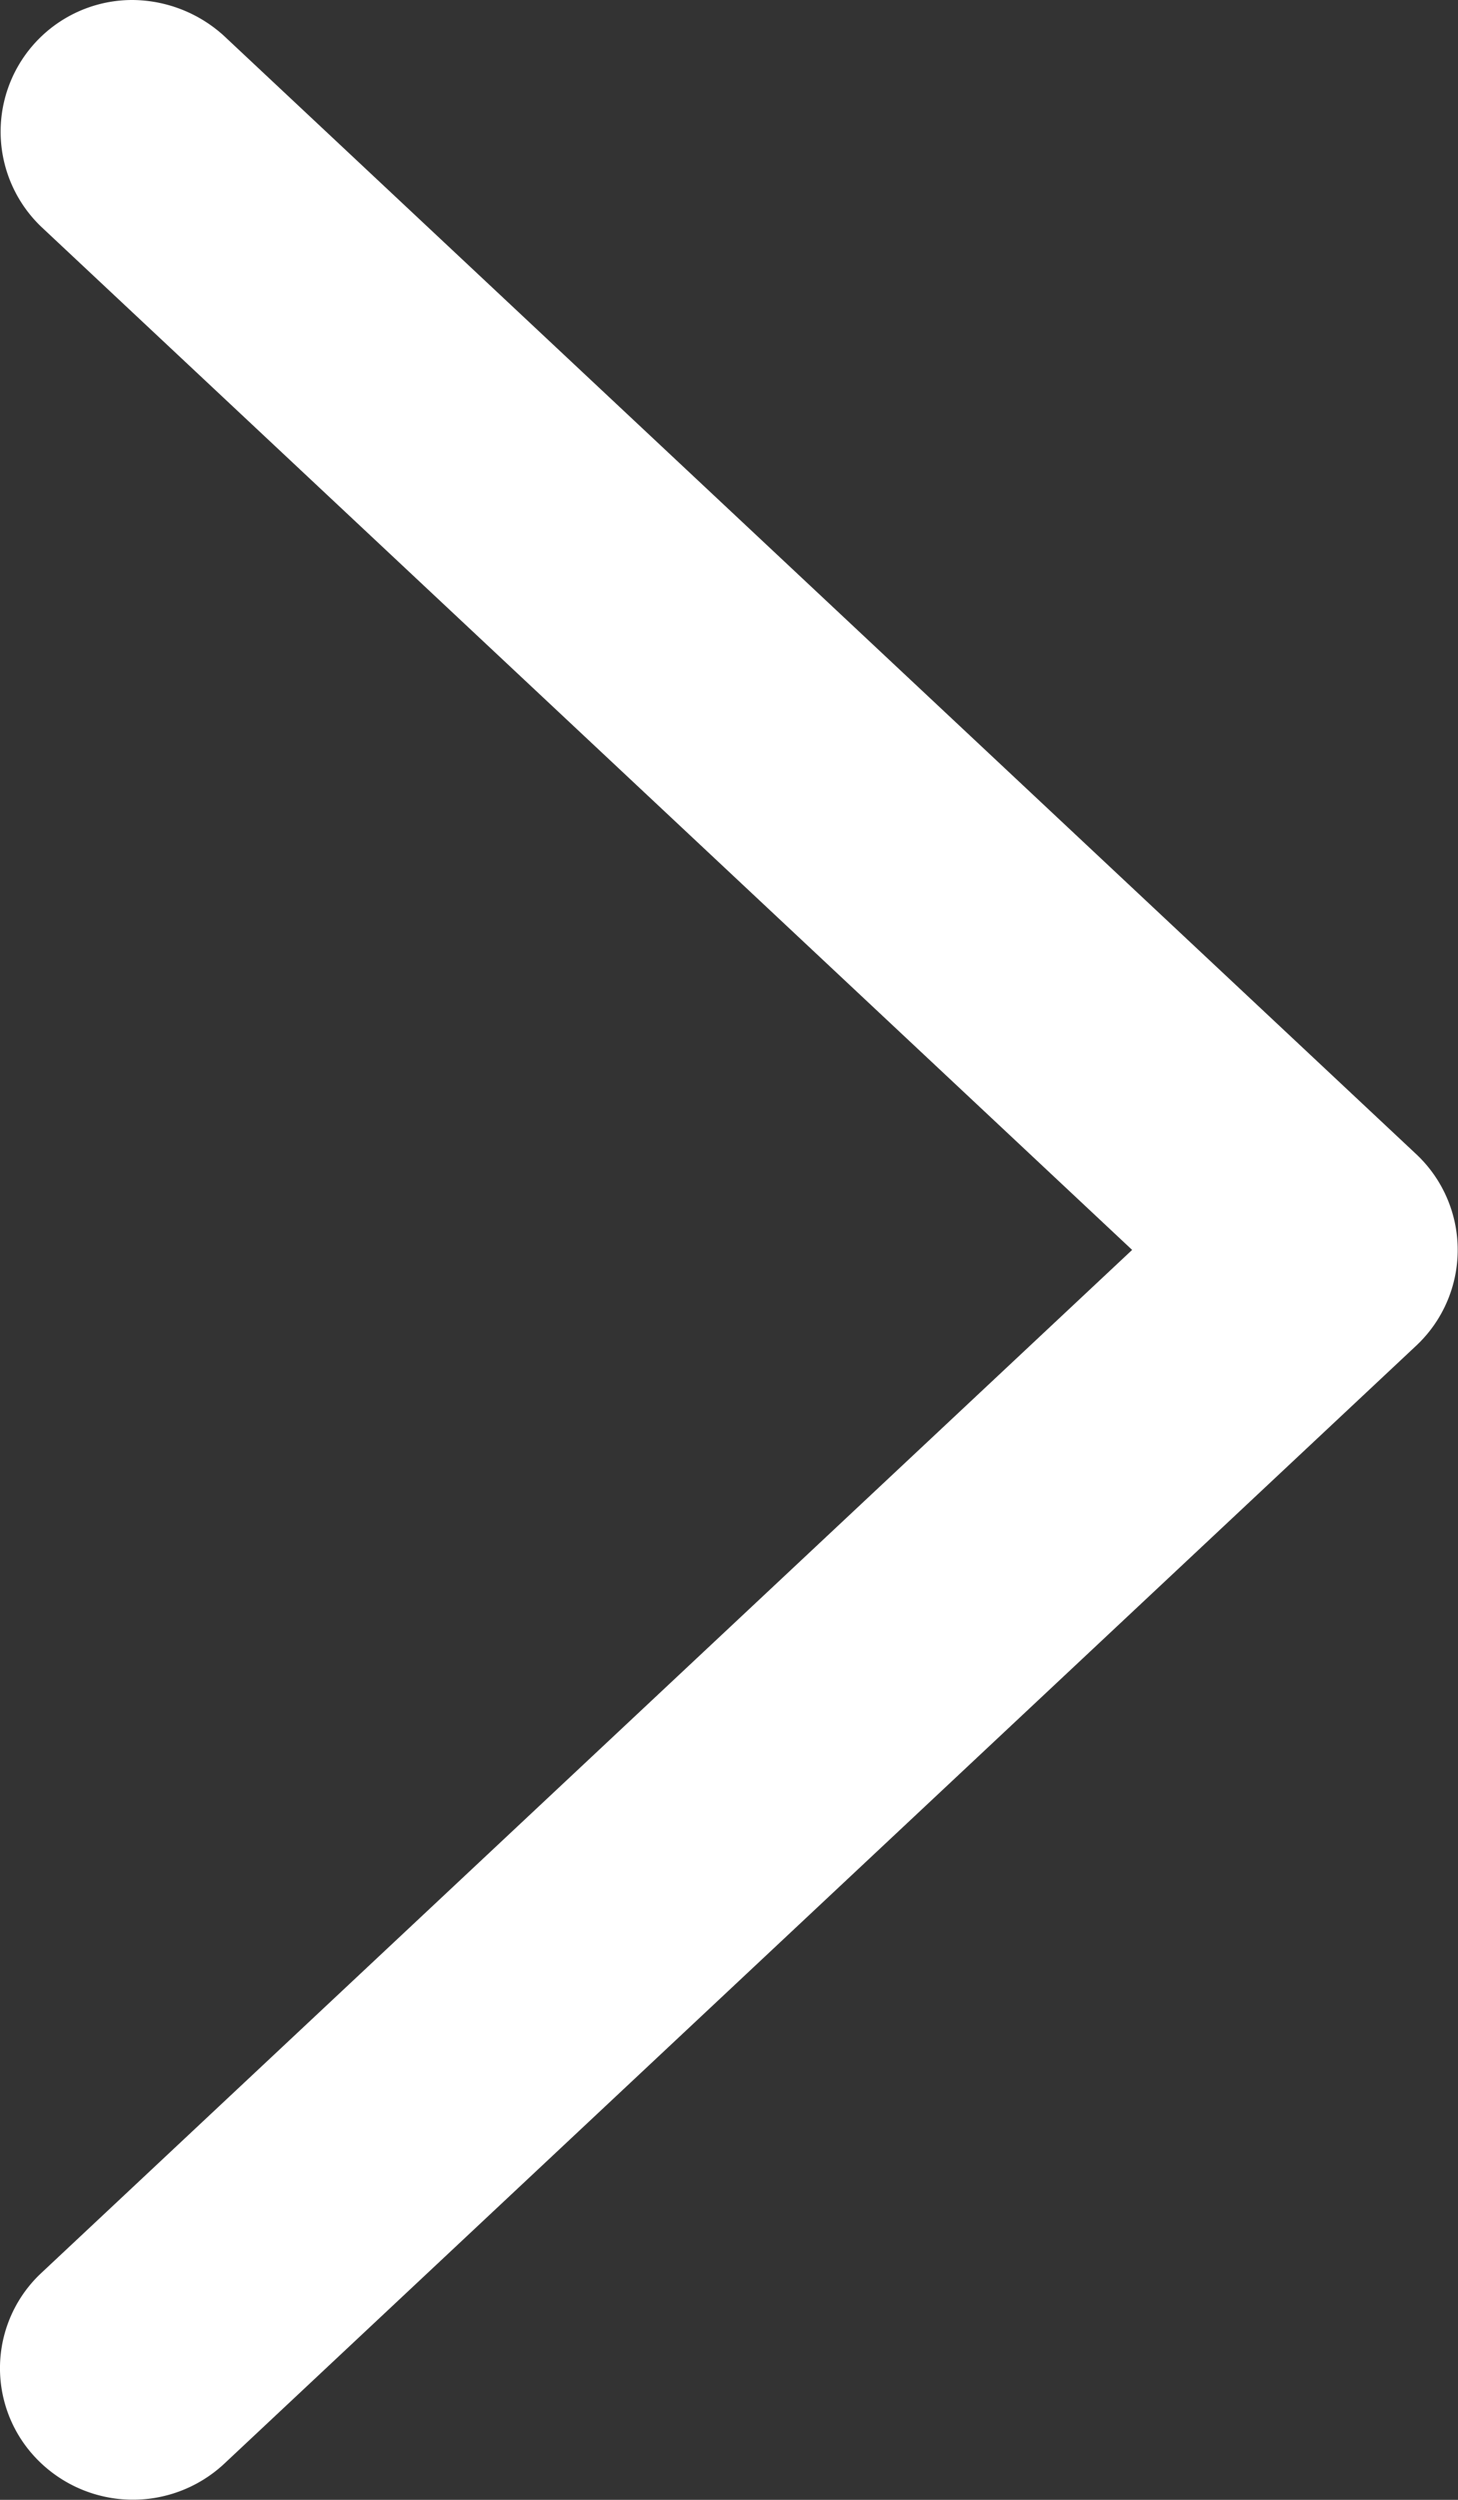
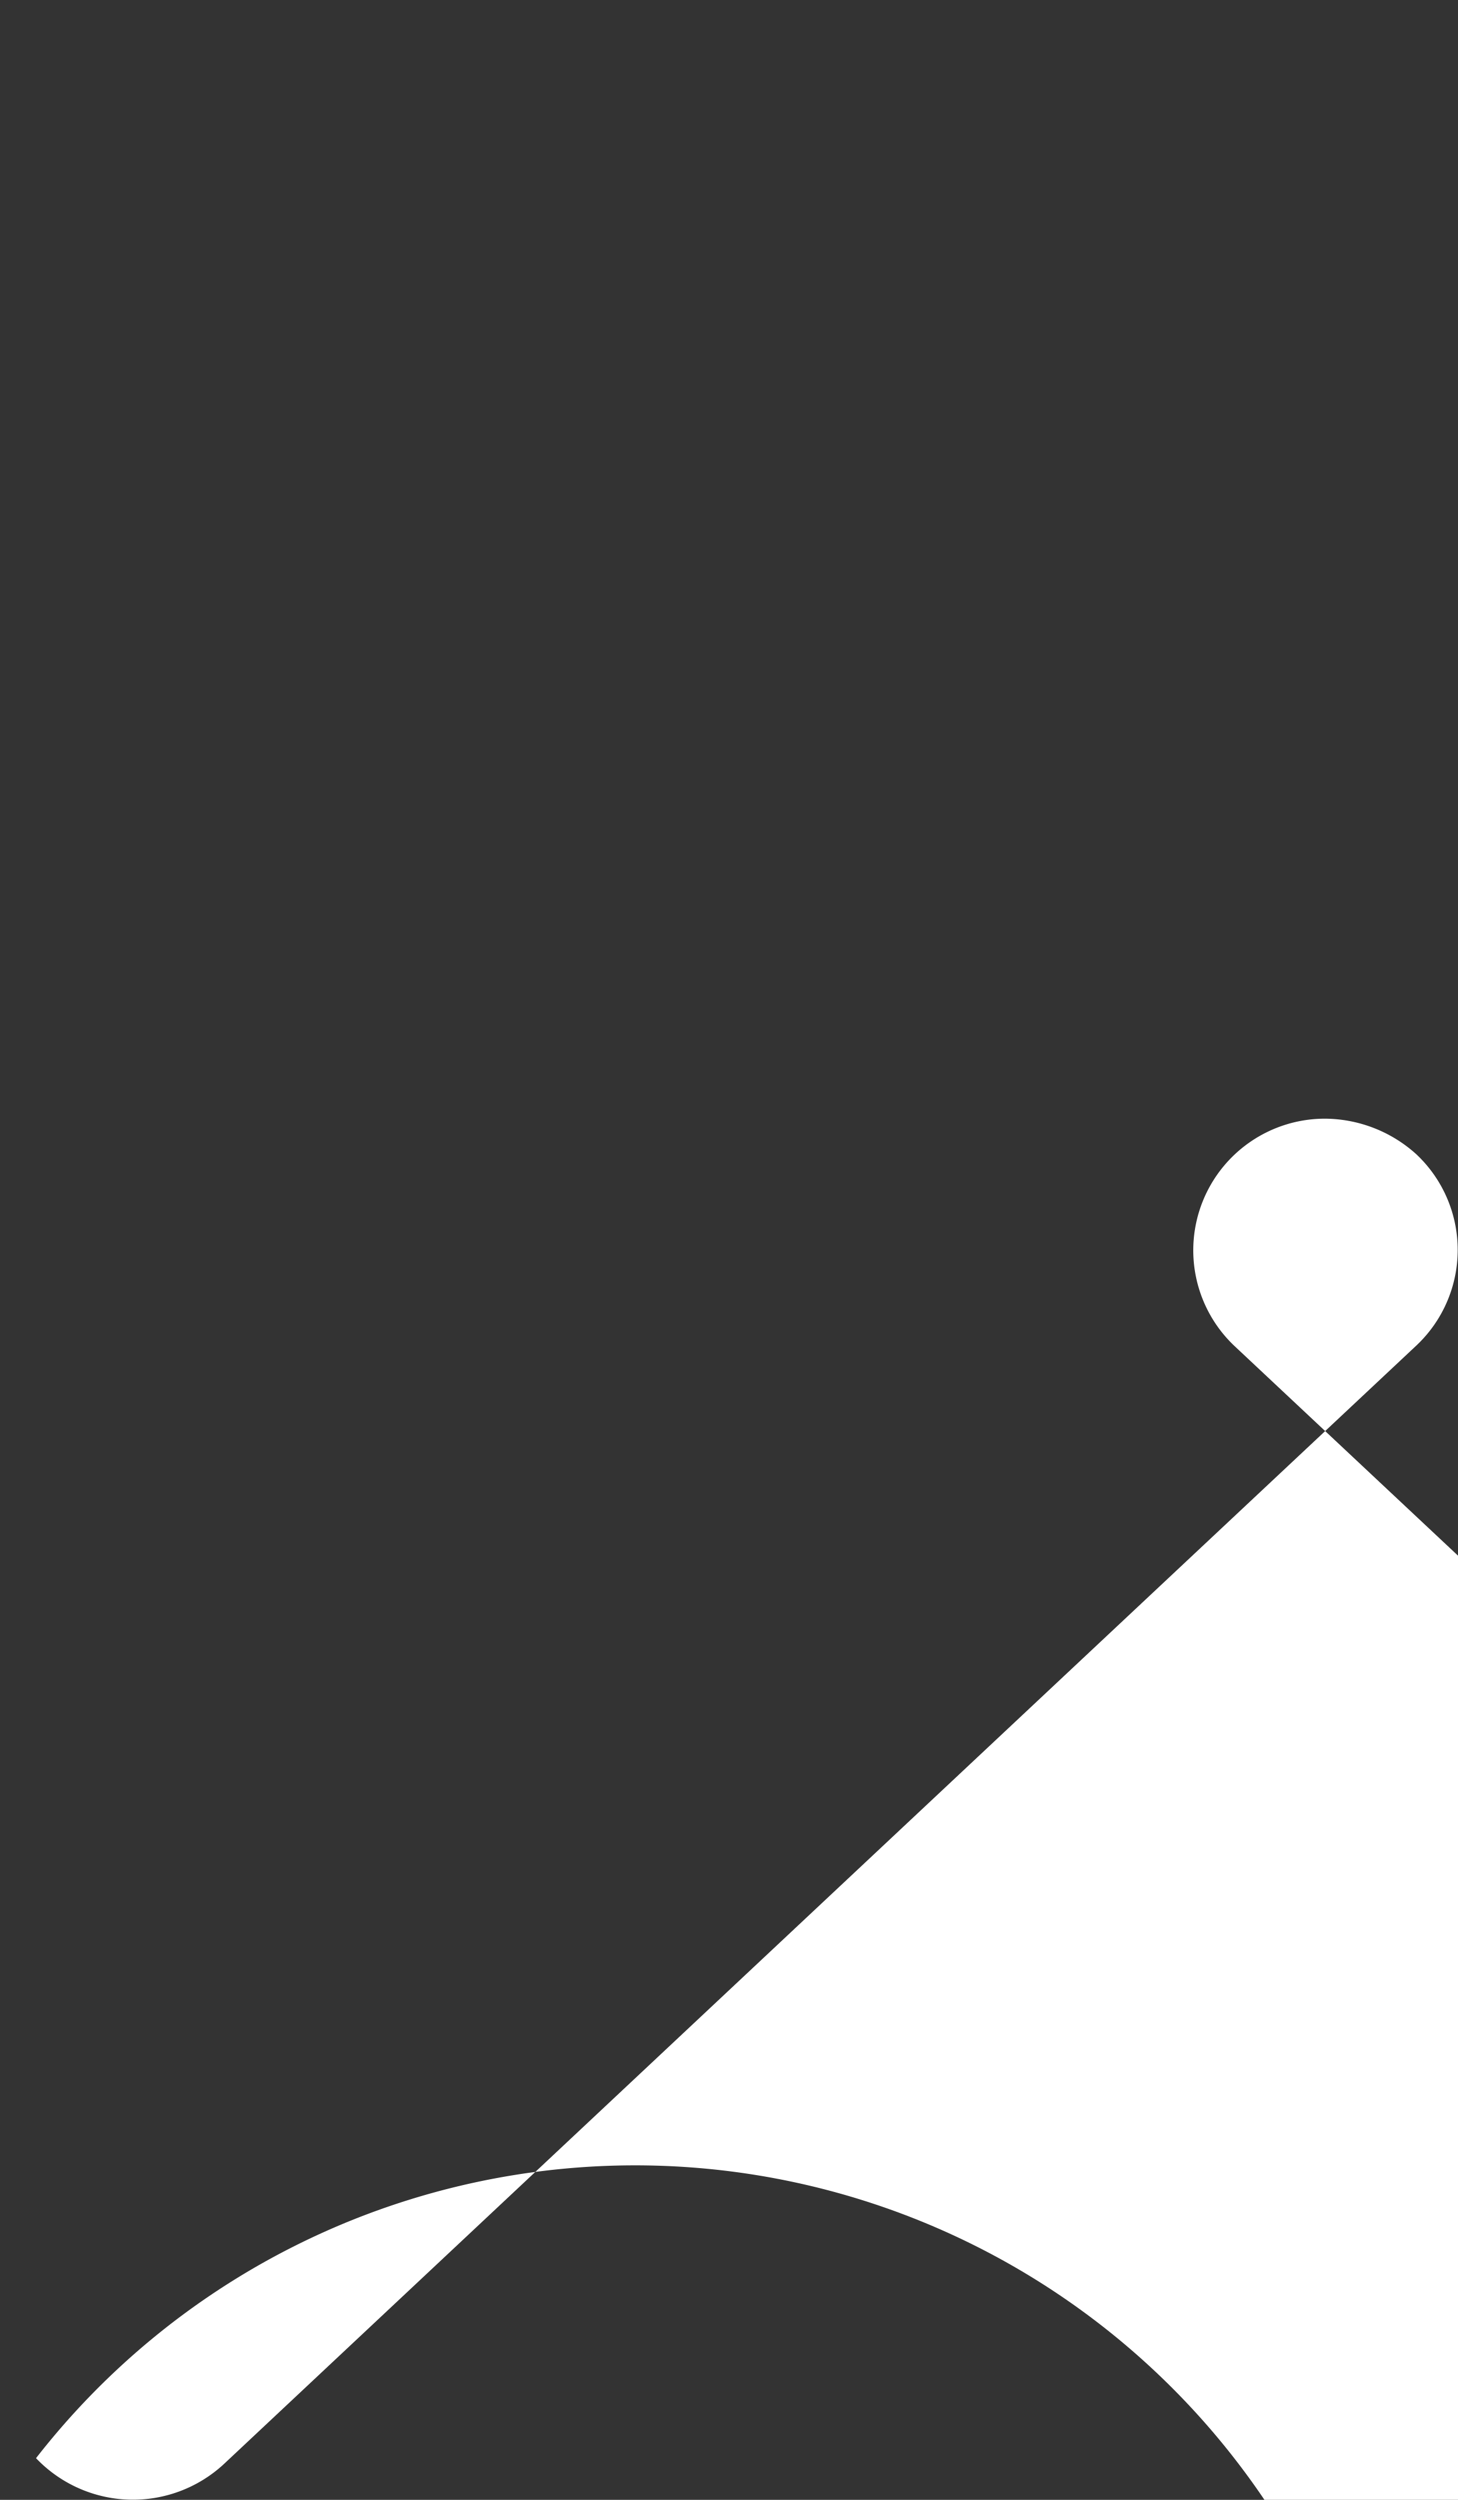
<svg xmlns="http://www.w3.org/2000/svg" width="14" height="24" viewBox="0 0 14 24">
  <rect x="0" y="0" width="14" height="24" fill="#333333" stroke="none" />
  <defs>
    <style>
      .cls-1 {
        fill: #fff;
        fill-rule: evenodd;
      }
    </style>
  </defs>
-   <path id="ico_arrow_jobnav.svg" class="cls-1" d="M441.44,2826.6a1.285,1.285,0,0,0,1.8.06l11.452-10.74a1.26,1.26,0,0,0,0-1.84l-11.452-10.74a1.319,1.319,0,0,0-.873-0.34,1.264,1.264,0,0,0-.874,2.18l10.472,9.82-10.472,9.82A1.251,1.251,0,0,0,441.44,2826.6Z" transform="translate(-441.094 -2803)" />
+   <path id="ico_arrow_jobnav.svg" class="cls-1" d="M441.44,2826.6a1.285,1.285,0,0,0,1.8.06l11.452-10.74a1.26,1.26,0,0,0,0-1.84a1.319,1.319,0,0,0-.873-0.34,1.264,1.264,0,0,0-.874,2.18l10.472,9.82-10.472,9.82A1.251,1.251,0,0,0,441.44,2826.6Z" transform="translate(-441.094 -2803)" />
</svg>